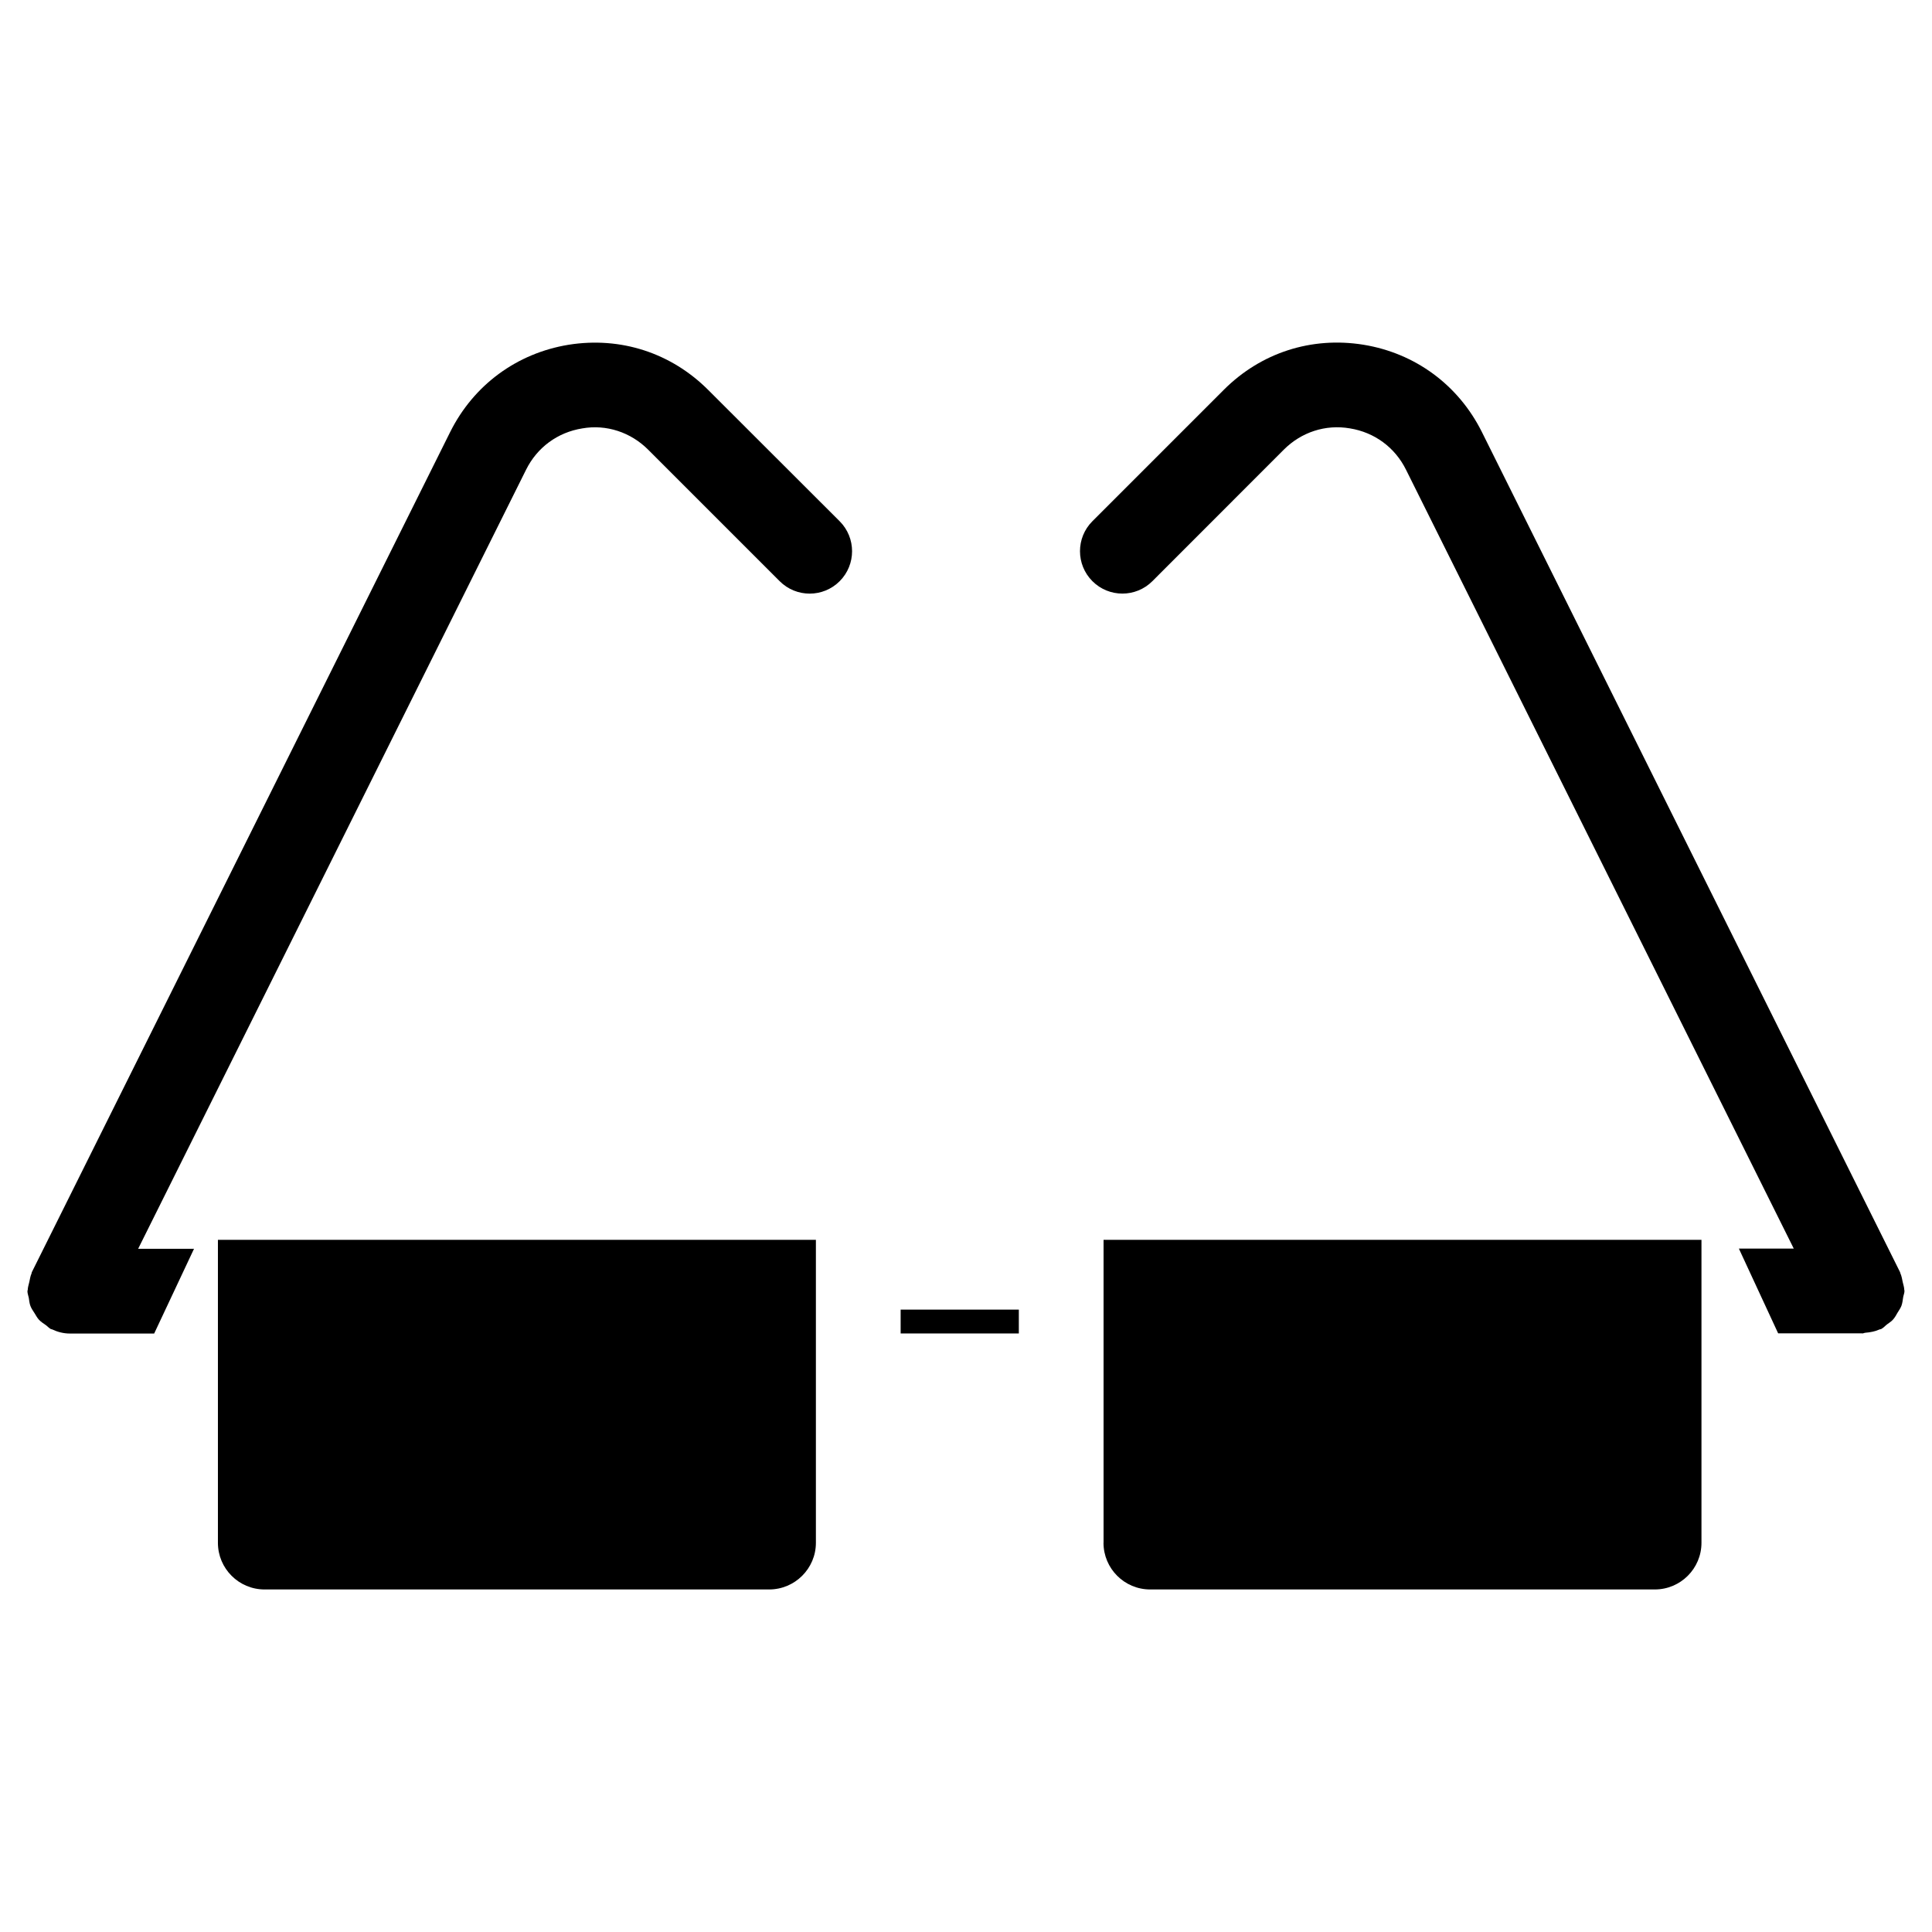
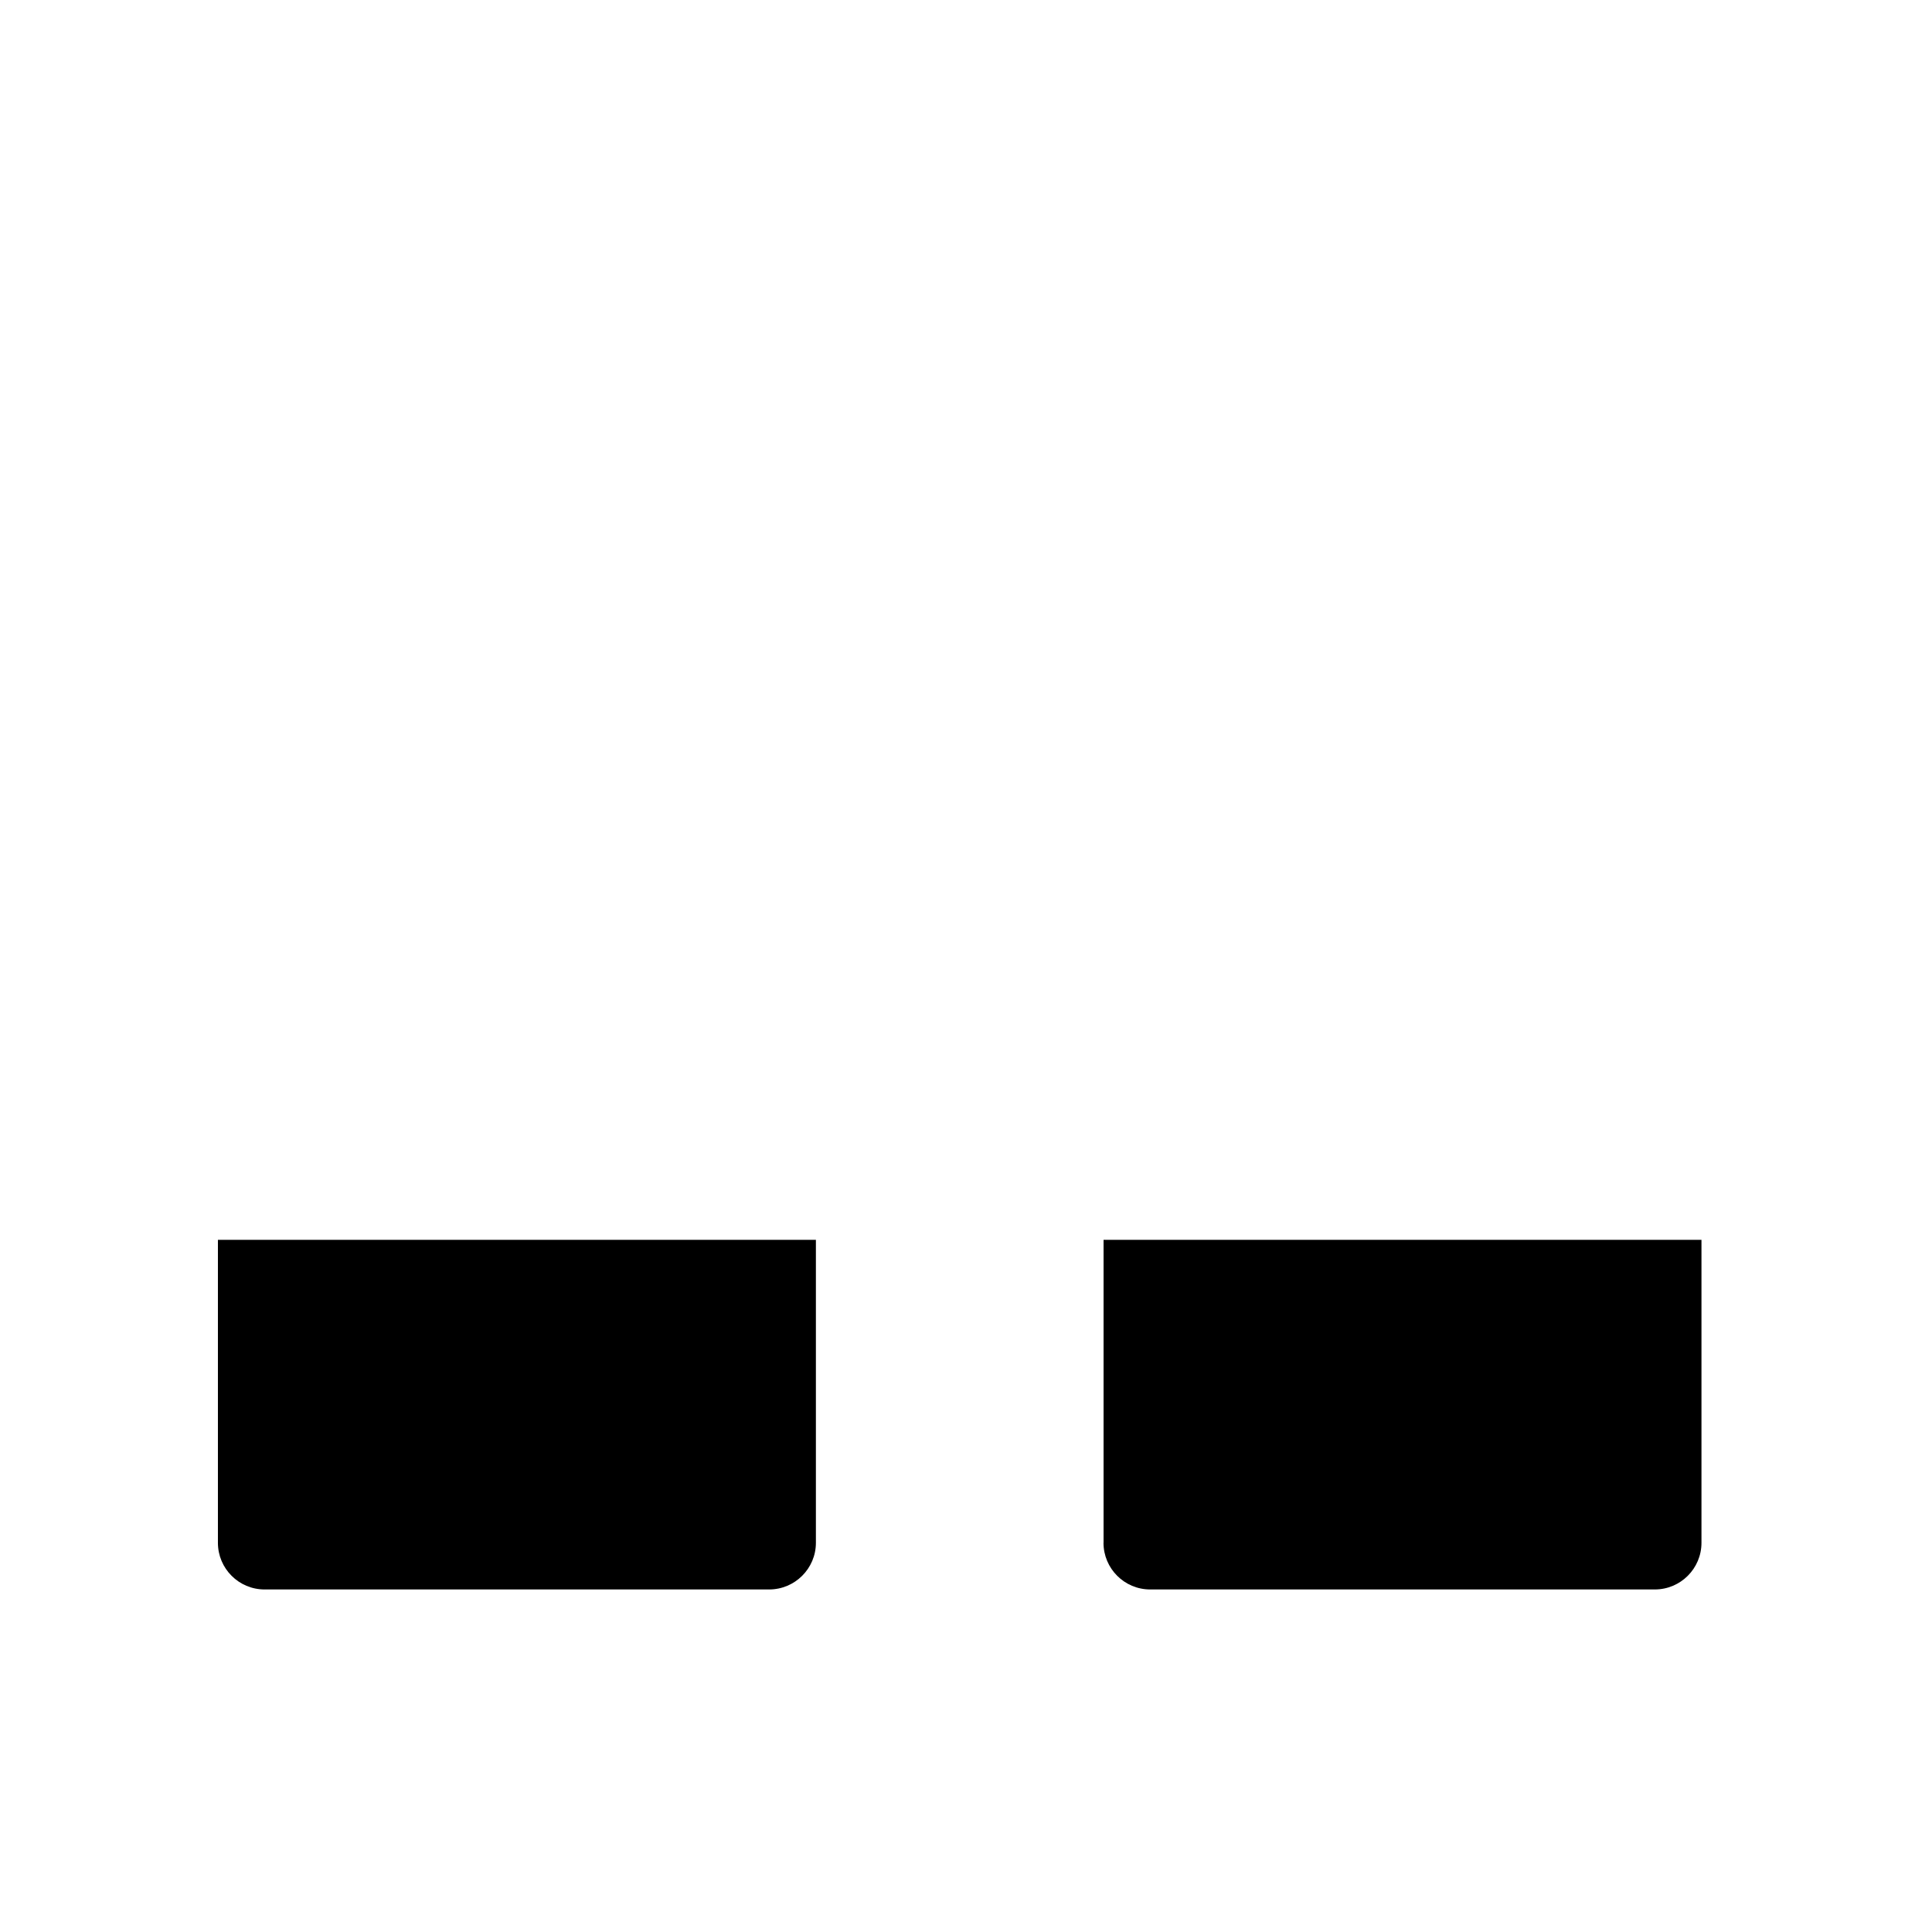
<svg xmlns="http://www.w3.org/2000/svg" fill="#000000" width="800px" height="800px" version="1.1" viewBox="144 144 512 512">
  <g>
    <path d="m436.44 552.86c0 6.824 5.543 12.363 12.363 12.363h133.74c6.824 0 12.363-5.543 12.363-12.363v-80.293h-158.45v80.293z" />
-     <path d="m382.68 491.06h31.32v6.32h-31.32z" />
    <path d="m201.75 552.86c0 6.824 5.543 12.363 12.363 12.363h133.72c6.824 0 12.387-5.543 12.387-12.363v-80.293l-158.47-0.004z" />
-     <path d="m180.63 474.9 102.78-206.41c2.938-5.918 8.355-9.91 14.883-10.957 6.383-1.133 12.867 1.008 17.508 5.668l34.824 34.824c4.387 4.387 11.504 4.387 15.891 0s4.387-11.504 0-15.891l-34.824-34.785c-9.824-9.824-23.176-14.191-37.012-11.984-13.73 2.246-25.148 10.664-31.363 23.09l-110.88 222.68c-0.062 0.105-0.043 0.23-0.082 0.355-0.316 0.691-0.418 1.469-0.586 2.227-0.148 0.691-0.398 1.363-0.418 2.078 0 0.125-0.082 0.25-0.082 0.379 0 0.629 0.25 1.176 0.355 1.762 0.125 0.734 0.168 1.449 0.441 2.164 0.273 0.715 0.691 1.281 1.09 1.91 0.379 0.609 0.691 1.219 1.176 1.742 0.523 0.566 1.176 0.965 1.828 1.426 0.461 0.336 0.82 0.777 1.344 1.051 0.105 0.043 0.23 0.02 0.336 0.082 1.426 0.672 3 1.09 4.68 1.09h22.336l10.559-22.461-14.781 0.004z" />
-     <path d="m637.5 497.38c0.293 0 0.566-0.168 0.84-0.188 1.324-0.105 2.625-0.355 3.777-0.883 0.125-0.062 0.25-0.02 0.379-0.082 0.629-0.316 1.051-0.84 1.594-1.258 0.523-0.398 1.07-0.715 1.512-1.195 0.547-0.586 0.902-1.258 1.301-1.953 0.355-0.566 0.734-1.113 0.988-1.742 0.273-0.734 0.336-1.469 0.461-2.246 0.082-0.586 0.355-1.113 0.355-1.723 0-0.125-0.062-0.23-0.062-0.355-0.02-0.672-0.25-1.301-0.398-1.973-0.168-0.797-0.293-1.617-0.629-2.352-0.043-0.105-0.043-0.211-0.082-0.293l-110.84-222.69c-6.215-12.426-17.633-20.844-31.363-23.09-13.832-2.227-27.207 2.141-37.008 11.945l-34.824 34.824c-4.387 4.387-4.387 11.504 0 15.891 4.387 4.387 11.504 4.387 15.891 0l34.824-34.848c4.641-4.641 11.043-6.758 17.508-5.648 6.527 1.051 11.945 5.039 14.883 10.957l102.76 206.41h-14.547l10.41 22.461h22.211c0 0.004 0.02 0.023 0.062 0.023z" />
  </g>
</svg>